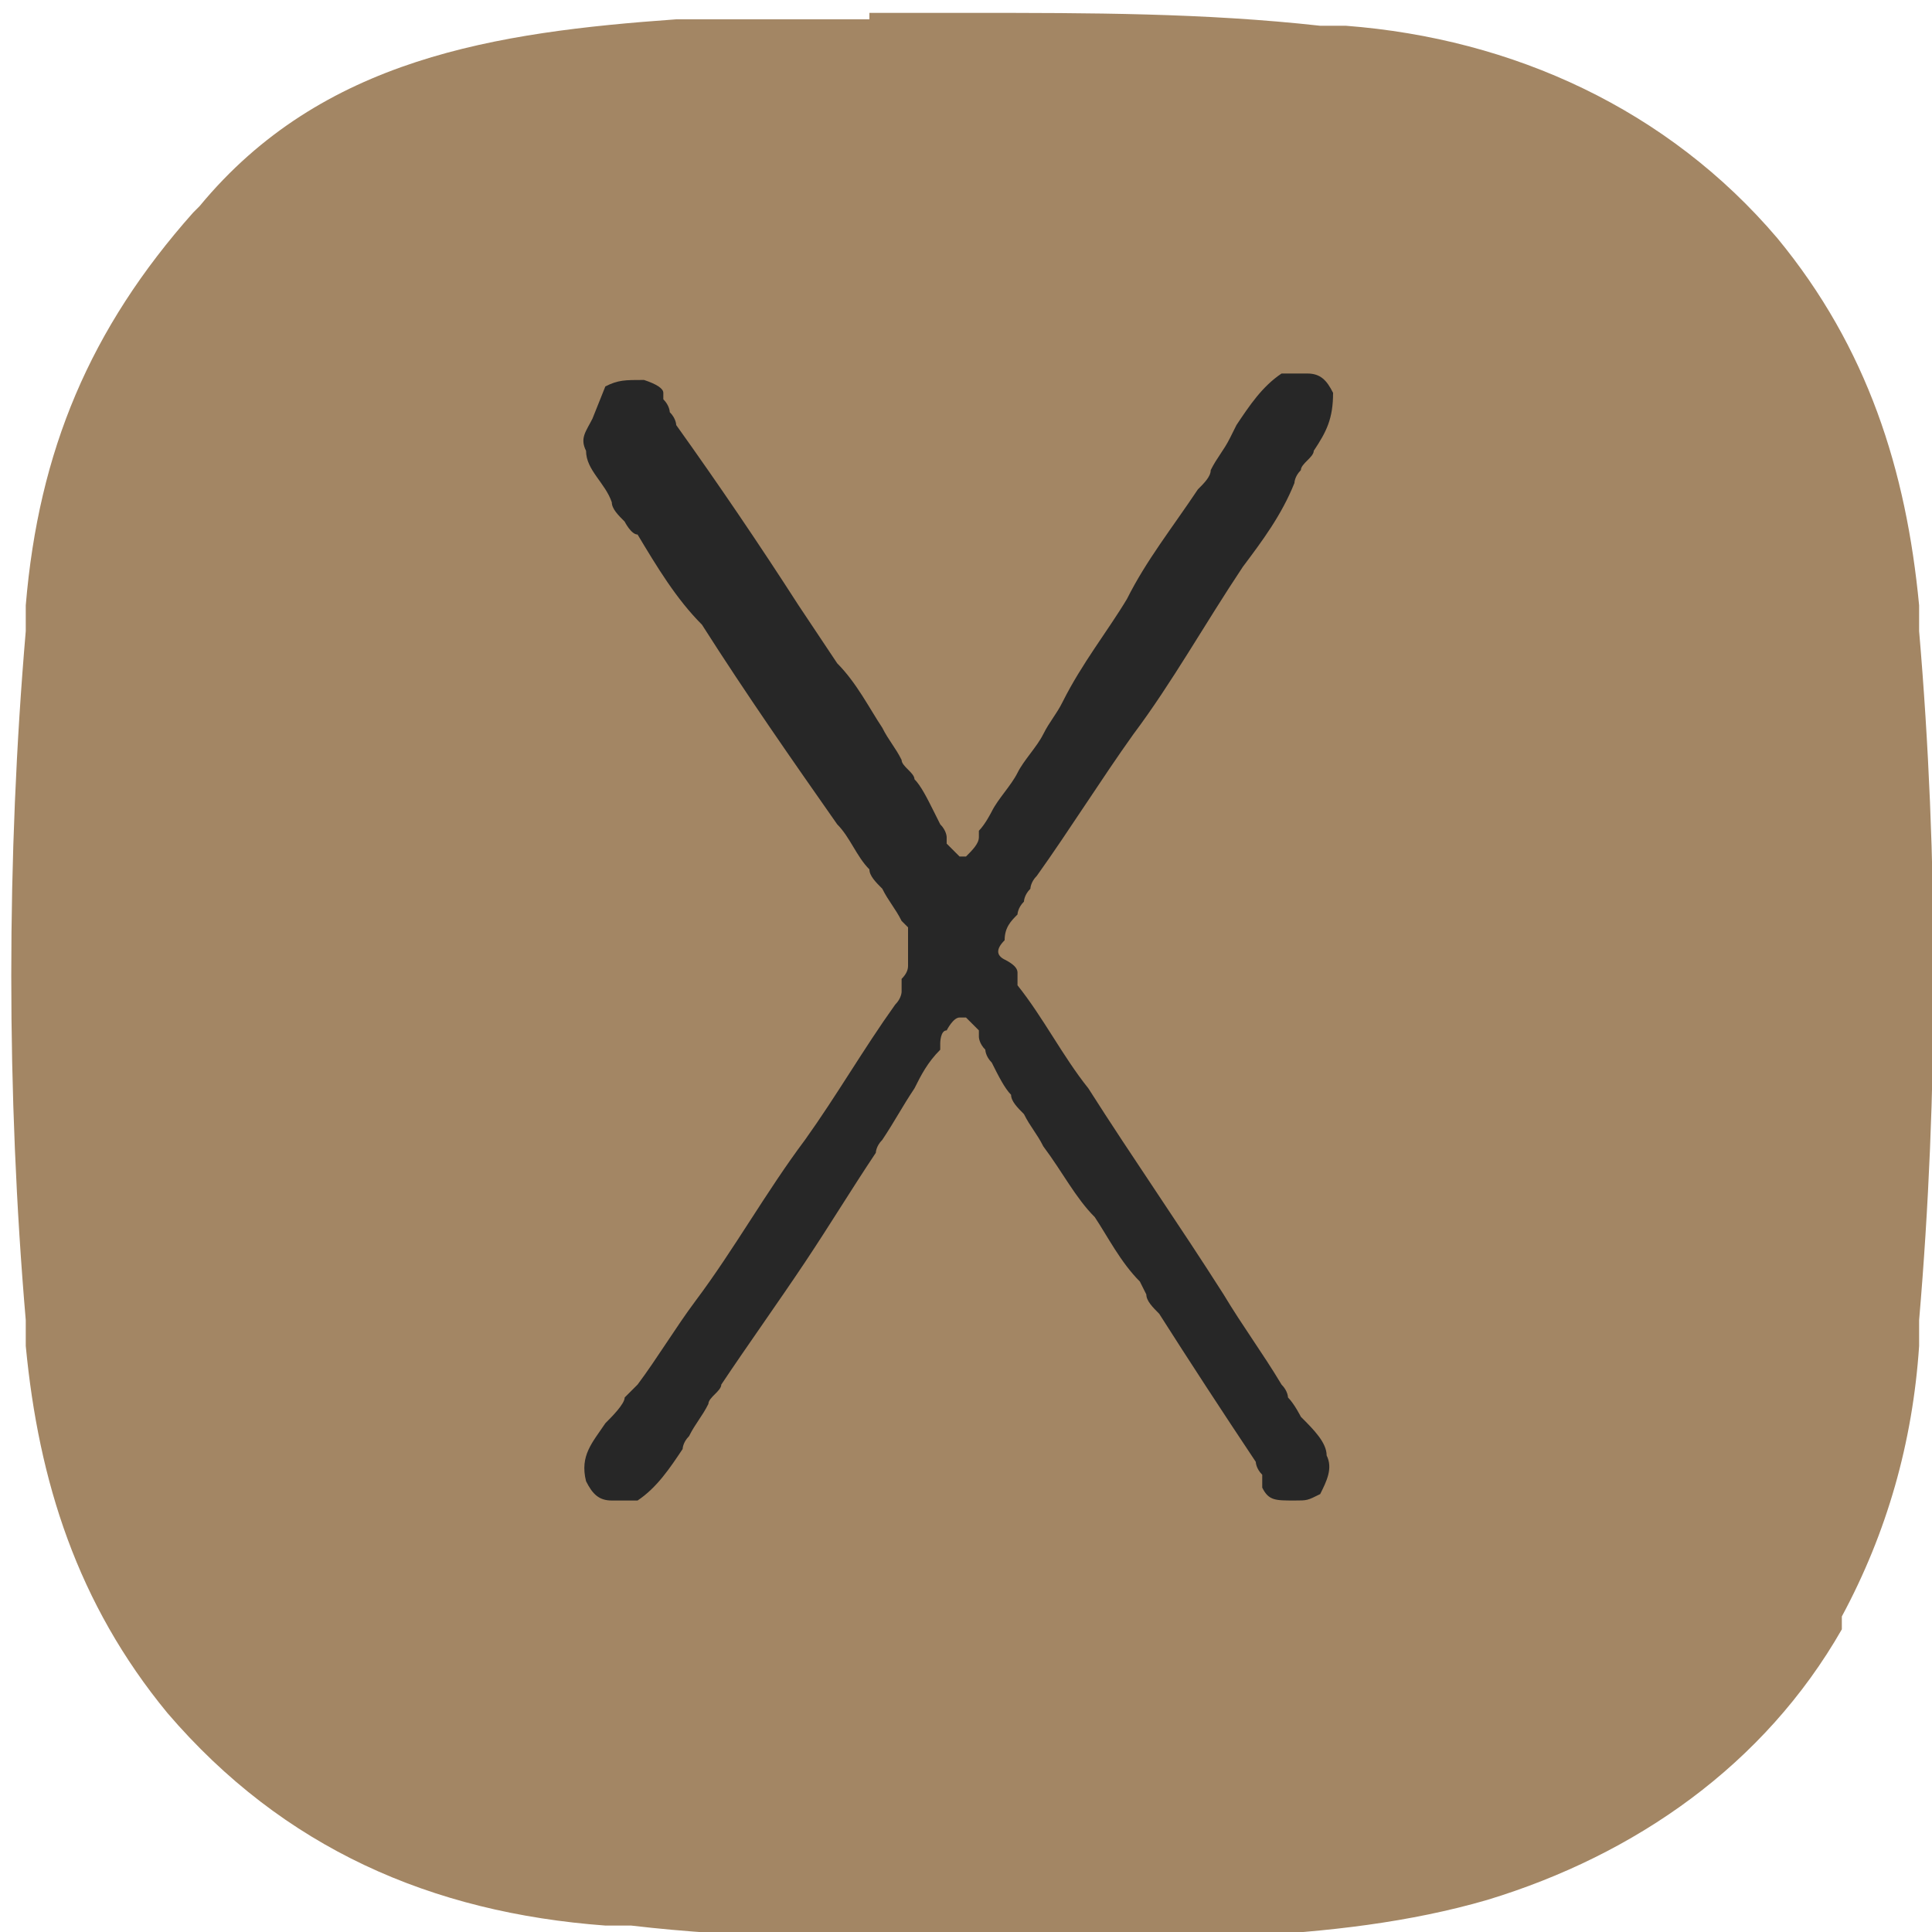
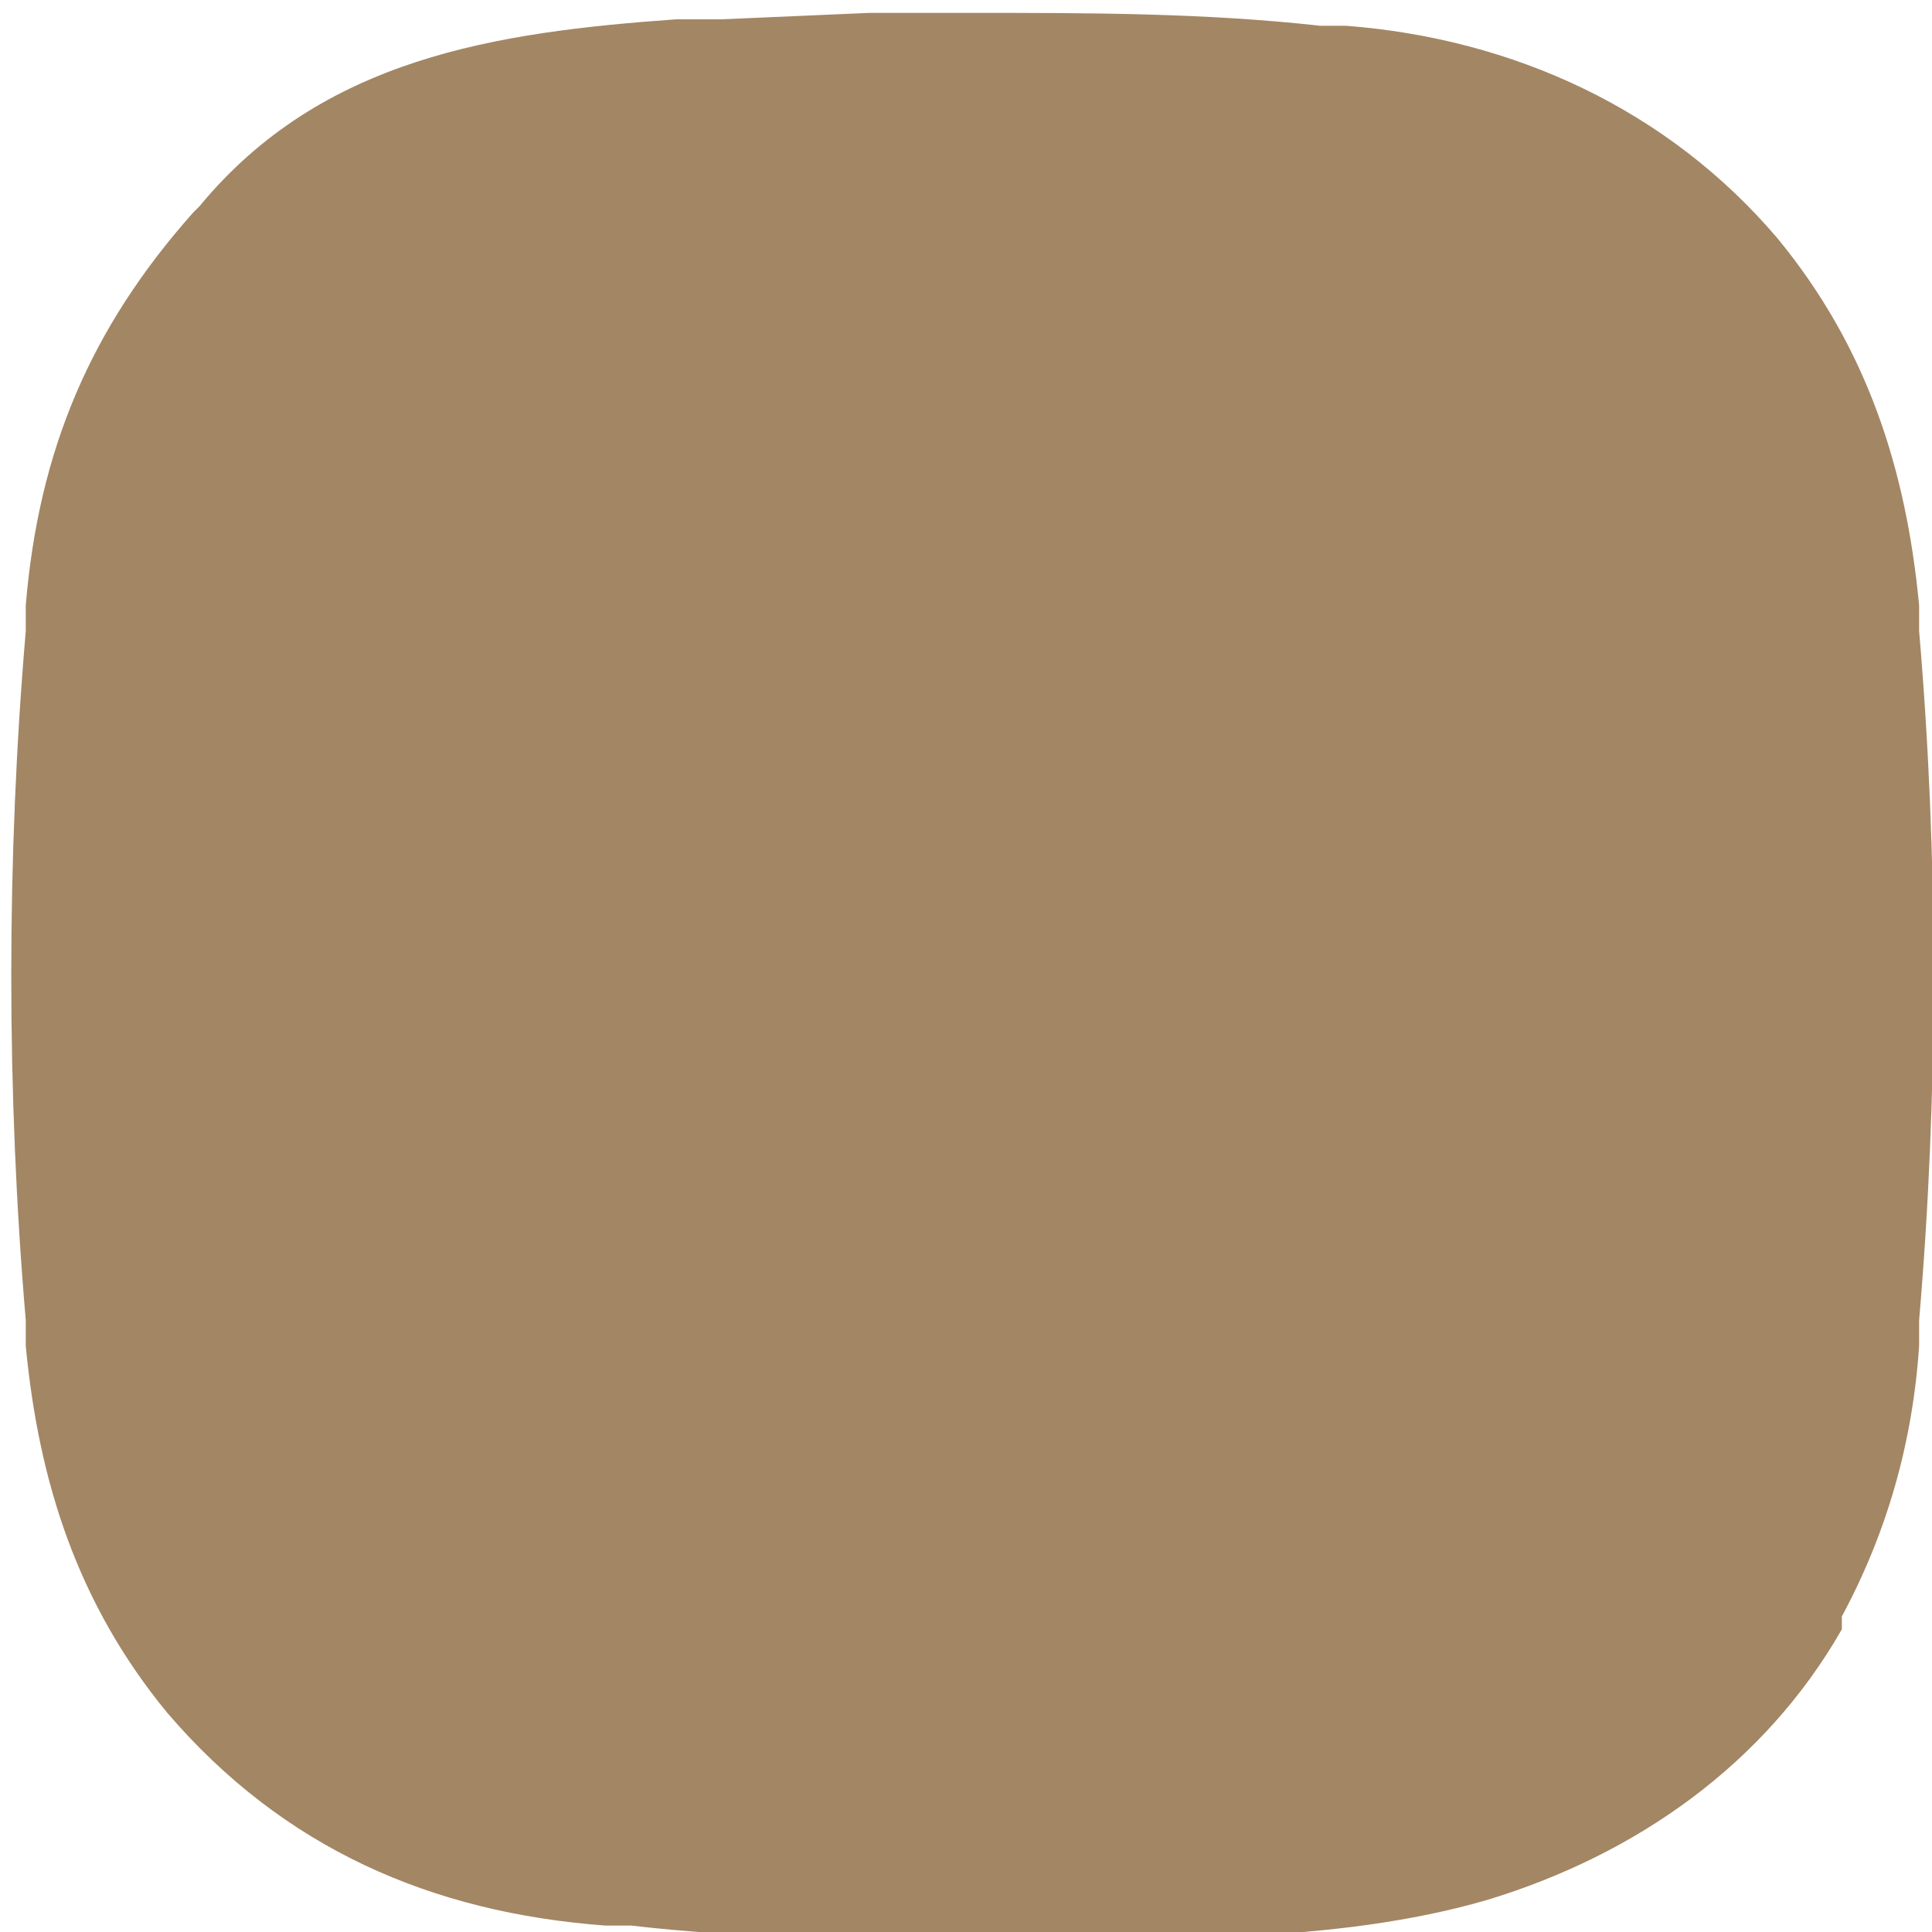
<svg xmlns="http://www.w3.org/2000/svg" id="_レイヤー_1" data-name="レイヤー_1" version="1.1" viewBox="0 0 30 30">
  <defs>
    <style>
      .st0 {
        fill: #272727;
      }

      .st1 {
        fill: #a38664;
      }
    </style>
  </defs>
-   <path class="st1" d="M13.5.2c.1,0,.2,0,.3,0,.4,0,.7,0,1.1,0,0,0,.1,0,.2,0,1.8,0,3.6,0,5.4.2.1,0,.2,0,.4,0,2.6.2,5,1.3,6.7,3.3,1.4,1.7,2,3.6,2.2,5.7,0,.1,0,.2,0,.4.3,3.5.3,7.2,0,10.7,0,.1,0,.2,0,.4-.1,1.5-.5,2.9-1.2,4.2,0,0,0,.1,0,.2-1.2,2.1-3.2,3.5-5.5,4.2-2.4.7-5.2.6-7.7.6-.2,0-.4,0-.5,0-1.7,0-3.4,0-5.1-.2-.1,0-.2,0-.4,0-2.7-.2-5-1.2-6.8-3.3-1.4-1.7-2-3.6-2.2-5.7,0-.1,0-.2,0-.4-.3-3.5-.3-7.2,0-10.7,0-.1,0-.2,0-.4.2-2.4,1-4.3,2.6-6.1,0,0,0,0,.1-.1C5,.9,7.7.5,10.5.3q0,0,.1,0c.2,0,.3,0,.5,0q0,0,.1,0c.8,0,1.5,0,2.3,0Z" />
-   <path class="st0" d="M9.2,6.5c-.1.2-.2.3-.1.5,0,.3.3.5.4.8,0,.1.1.2.2.3,0,0,.1.2.2.2.3.5.6,1,1,1.4.7,1.1,1.4,2.1,2.1,3.1.2.2.3.5.5.7,0,.1.1.2.2.3.1.2.2.3.3.5,0,0,0,0,.1.1,0,0,0,0,0,.1,0,0,0,0,0,.1,0,.2,0,.2,0,.4q0,.1-.1.2s0,0,0,.1c0,0,0,0,0,.1,0,0,0,.1-.1.2-.5.7-.9,1.4-1.4,2.1-.6.8-1.1,1.7-1.7,2.5-.3.4-.6.9-.9,1.3,0,0-.1.1-.2.2,0,.1-.2.3-.3.4-.2.3-.4.5-.3.9.1.2.2.3.4.3.1,0,.2,0,.4,0,.3-.2.5-.5.7-.8,0,0,0-.1.1-.2.1-.2.2-.3.3-.5,0-.1.2-.2.2-.3.4-.6.9-1.3,1.3-1.9.4-.6.7-1.1,1.1-1.7,0,0,0-.1.1-.2.2-.3.3-.5.5-.8.1-.2.2-.4.4-.6,0,0,0,0,0-.1,0,0,0-.2.1-.2,0,0,.1-.2.2-.2h.1q0,0,.2.2s0,0,0,.1c0,0,0,.1.1.2,0,0,0,.1.1.2.1.2.2.4.3.5,0,.1.1.2.2.3.1.2.2.3.3.5.3.4.5.8.8,1.1.2.3.4.7.7,1q0,0,.1.2c0,.1.1.2.2.3q.7,1.1,1.5,2.3c0,0,0,.1.1.2,0,0,0,0,0,.1,0,0,0,0,0,.1.1.2.2.2.5.2.2,0,.2,0,.4-.1.1-.2.2-.4.1-.6,0-.2-.2-.4-.4-.6,0,0-.1-.2-.2-.3,0,0,0-.1-.1-.2-.3-.5-.6-.9-.9-1.4-.7-1.1-1.4-2.1-2.1-3.2-.4-.5-.7-1.1-1.1-1.6,0,0,0,0,0-.1,0,0,0,0,0-.1q0-.1-.2-.2t0-.3c0-.2.1-.3.2-.4,0,0,0-.1.1-.2,0,0,0-.1.1-.2,0,0,0-.1.1-.2.5-.7,1-1.5,1.5-2.2.6-.8,1.1-1.7,1.7-2.6.3-.4.6-.8.8-1.3,0,0,0-.1.1-.2,0-.1.2-.2.2-.3.2-.3.3-.5.3-.9-.1-.2-.2-.3-.4-.3-.1,0-.2,0-.4,0-.3.2-.5.5-.7.8q0,0-.1.2c-.1.2-.2.3-.3.5,0,.1-.1.2-.2.3-.4.6-.8,1.1-1.1,1.7-.3.5-.7,1-1,1.6-.1.2-.2.3-.3.5-.1.2-.3.4-.4.6-.1.2-.3.4-.4.6,0,0-.1.2-.2.3q0,0,0,.1c0,.1-.1.2-.2.3h-.1q0,0-.2-.2s0,0,0-.1c0,0,0-.1-.1-.2q0,0-.1-.2c-.1-.2-.2-.4-.3-.5,0-.1-.2-.2-.2-.3-.1-.2-.2-.3-.3-.5-.2-.3-.4-.7-.7-1-.2-.3-.4-.6-.6-.9q-.9-1.4-1.9-2.8c0,0,0-.1-.1-.2,0,0,0-.1-.1-.2,0,0,0,0,0-.1q0-.1-.3-.2c-.3,0-.4,0-.6.1Z" />
+   <path class="st1" d="M13.5.2c.1,0,.2,0,.3,0,.4,0,.7,0,1.1,0,0,0,.1,0,.2,0,1.8,0,3.6,0,5.4.2.1,0,.2,0,.4,0,2.6.2,5,1.3,6.7,3.3,1.4,1.7,2,3.6,2.2,5.7,0,.1,0,.2,0,.4.3,3.5.3,7.2,0,10.7,0,.1,0,.2,0,.4-.1,1.5-.5,2.9-1.2,4.2,0,0,0,.1,0,.2-1.2,2.1-3.2,3.5-5.5,4.2-2.4.7-5.2.6-7.7.6-.2,0-.4,0-.5,0-1.7,0-3.4,0-5.1-.2-.1,0-.2,0-.4,0-2.7-.2-5-1.2-6.8-3.3-1.4-1.7-2-3.6-2.2-5.7,0-.1,0-.2,0-.4-.3-3.5-.3-7.2,0-10.7,0-.1,0-.2,0-.4.2-2.4,1-4.3,2.6-6.1,0,0,0,0,.1-.1C5,.9,7.7.5,10.5.3q0,0,.1,0c.2,0,.3,0,.5,0q0,0,.1,0Z" />
</svg>